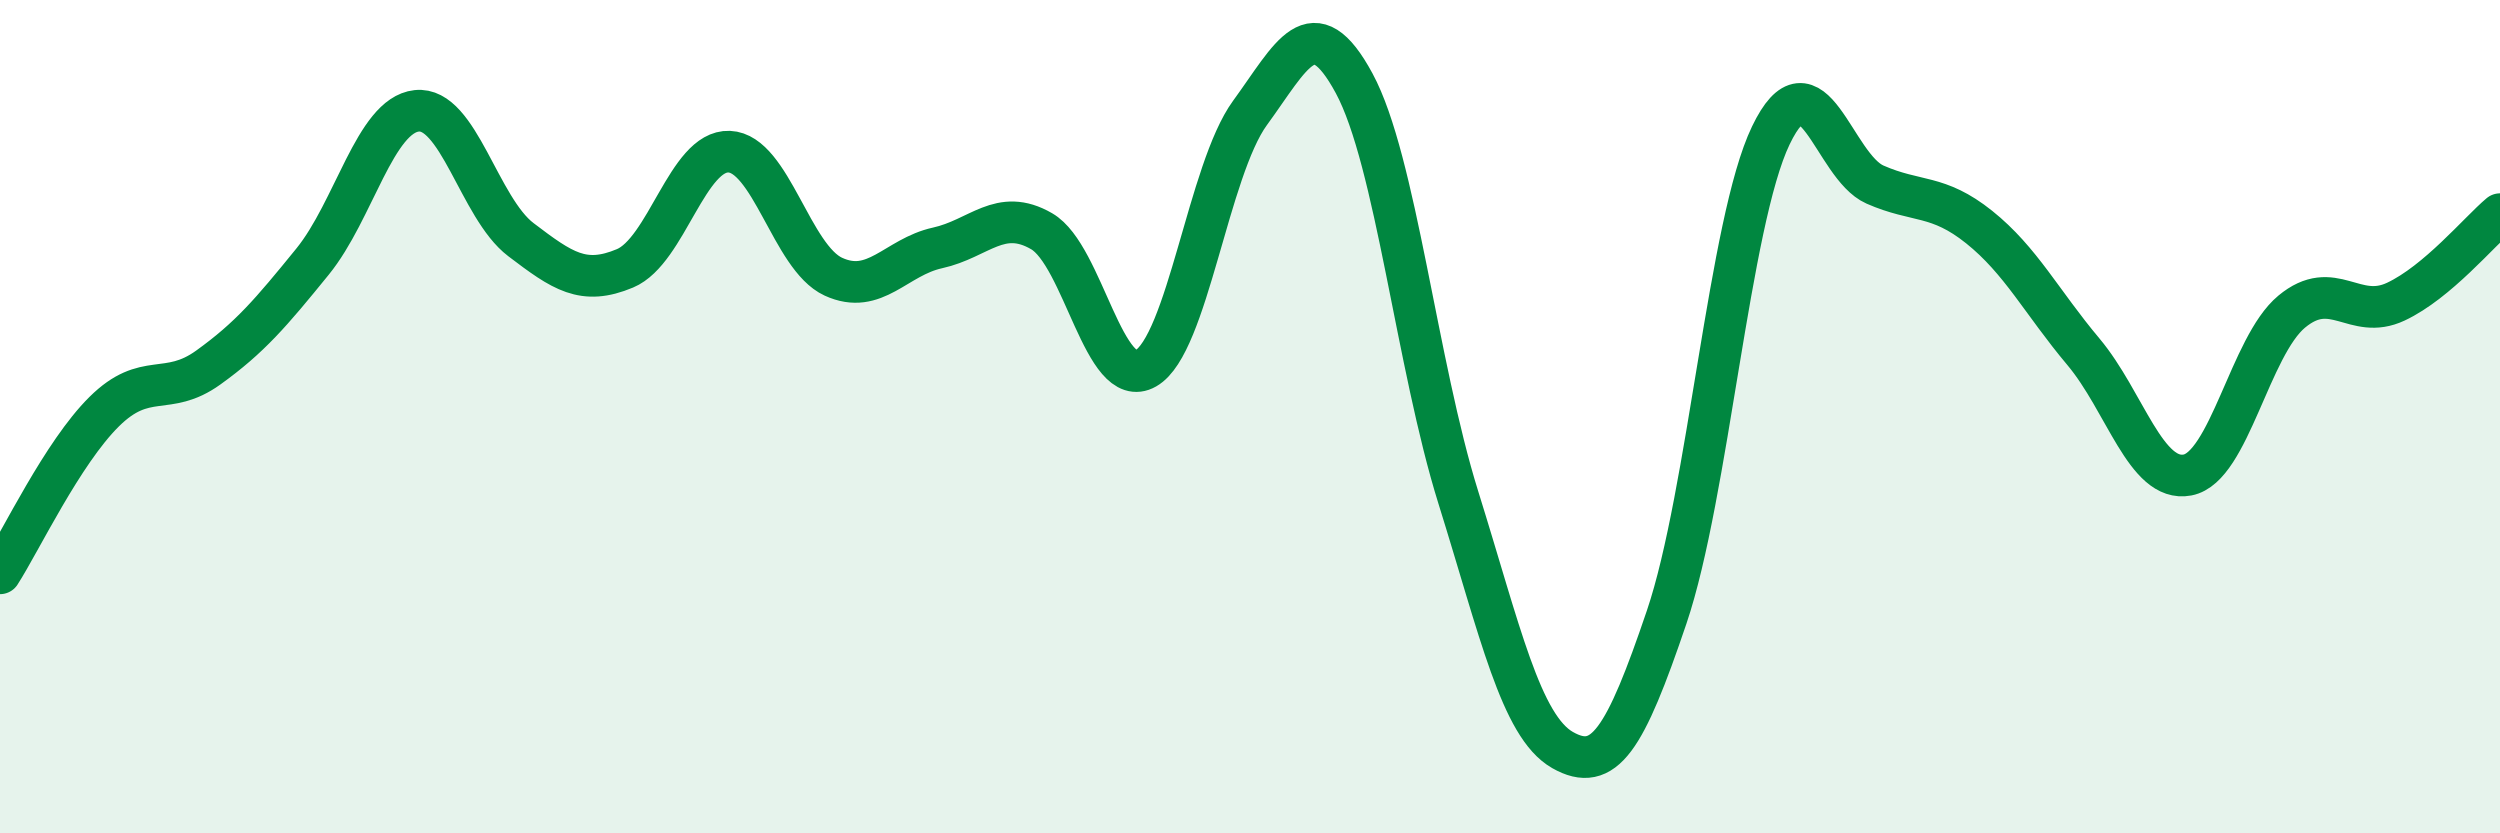
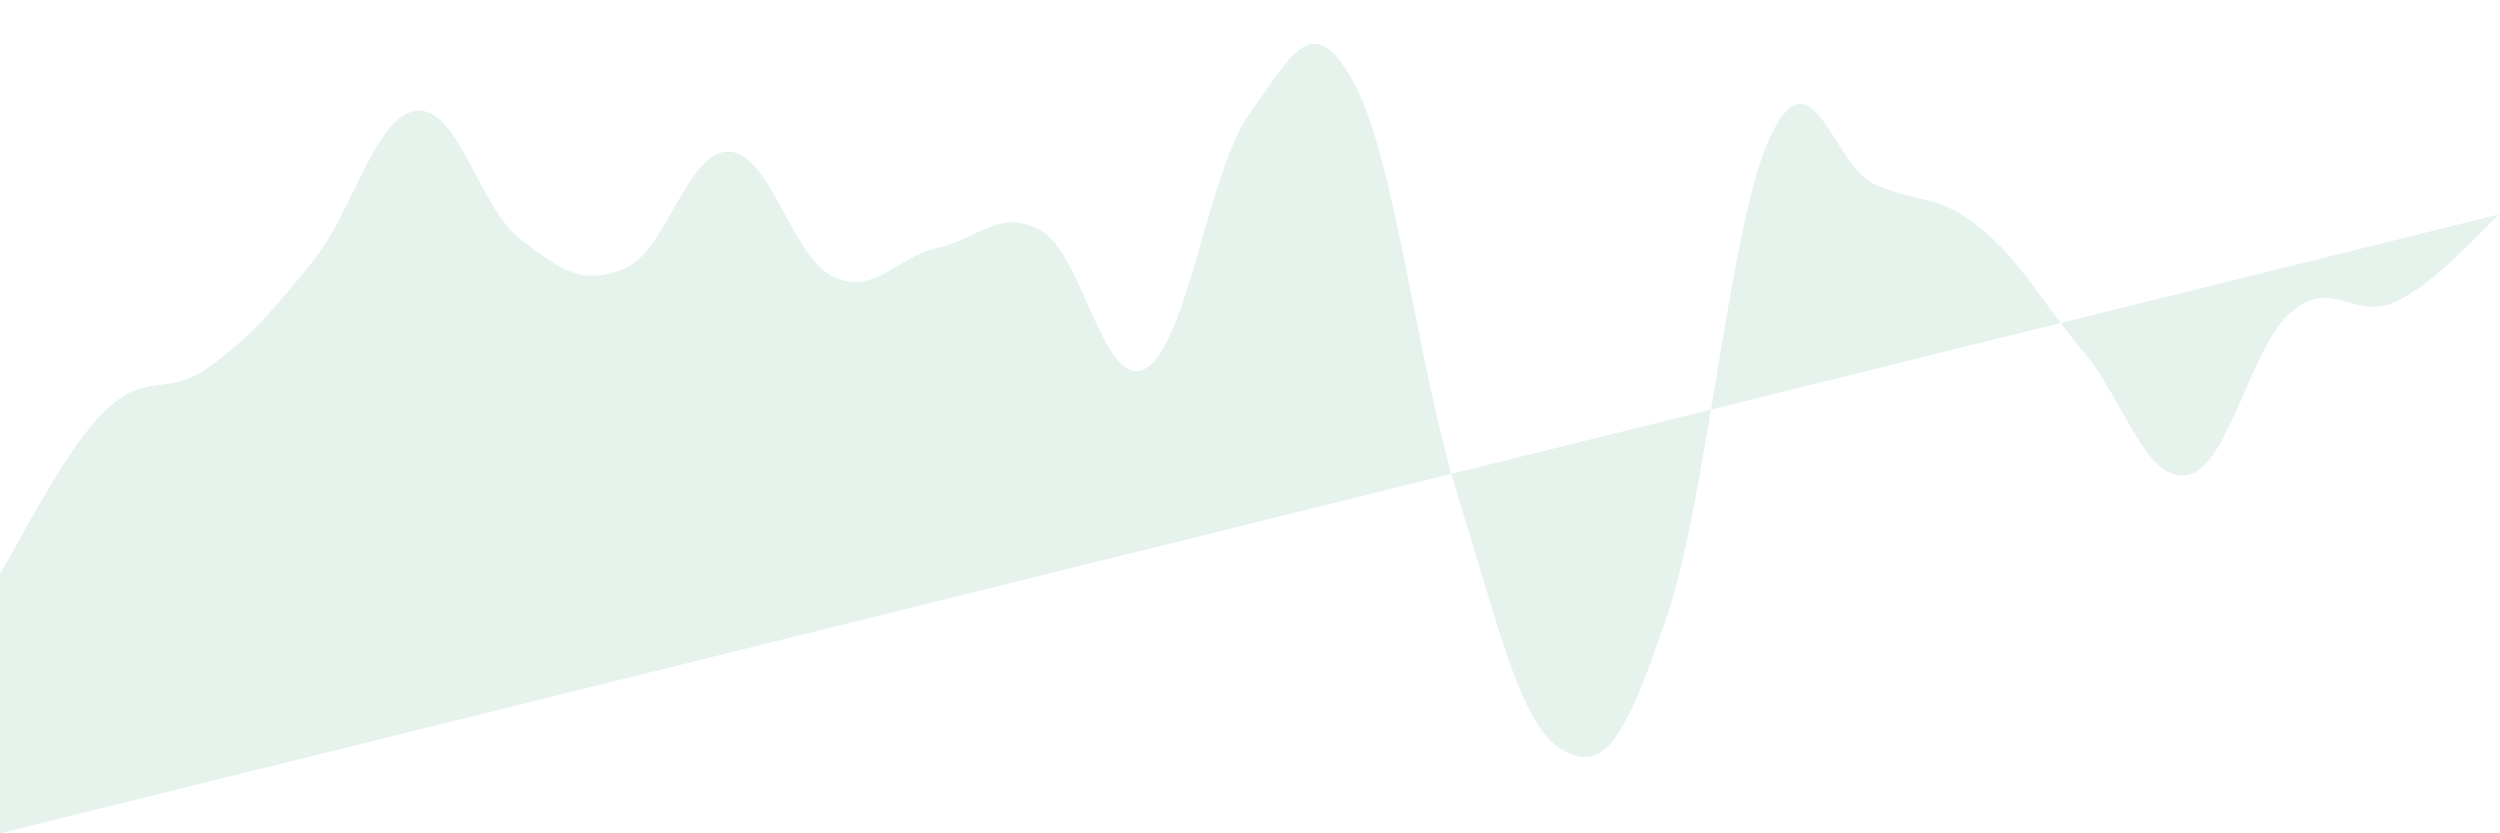
<svg xmlns="http://www.w3.org/2000/svg" width="60" height="20" viewBox="0 0 60 20">
-   <path d="M 0,13.76 C 0.5,12.98 1.5,10.87 2.5,9.88 C 3.5,8.89 4,9.54 5,8.82 C 6,8.1 6.5,7.51 7.5,6.28 C 8.5,5.05 9,2.77 10,2.66 C 11,2.55 11.5,4.99 12.5,5.75 C 13.5,6.51 14,6.86 15,6.44 C 16,6.02 16.5,3.6 17.5,3.64 C 18.5,3.68 19,6.18 20,6.64 C 21,7.1 21.5,6.17 22.5,5.95 C 23.5,5.73 24,4.97 25,5.55 C 26,6.13 26.5,9.41 27.5,8.84 C 28.5,8.27 29,4.08 30,2.71 C 31,1.34 31.5,0.15 32.5,2 C 33.5,3.85 34,8.74 35,11.94 C 36,15.14 36.5,17.43 37.5,18 C 38.5,18.57 39,17.76 40,14.81 C 41,11.86 41.5,5.33 42.5,3.25 C 43.5,1.17 44,3.99 45,4.43 C 46,4.87 46.5,4.65 47.5,5.45 C 48.5,6.25 49,7.25 50,8.44 C 51,9.63 51.5,11.59 52.5,11.4 C 53.5,11.21 54,8.31 55,7.48 C 56,6.65 56.5,7.71 57.5,7.24 C 58.5,6.77 59.5,5.56 60,5.14L60 20L0 20Z" fill="#008740" opacity="0.1" stroke-linecap="round" stroke-linejoin="round" />
-   <path d="M 0,13.76 C 0.5,12.98 1.5,10.87 2.5,9.88 C 3.5,8.89 4,9.54 5,8.82 C 6,8.1 6.5,7.51 7.5,6.28 C 8.5,5.05 9,2.77 10,2.66 C 11,2.55 11.5,4.99 12.5,5.75 C 13.5,6.51 14,6.86 15,6.44 C 16,6.02 16.5,3.6 17.5,3.64 C 18.5,3.68 19,6.18 20,6.64 C 21,7.1 21.5,6.17 22.5,5.95 C 23.5,5.73 24,4.97 25,5.55 C 26,6.13 26.5,9.41 27.5,8.84 C 28.5,8.27 29,4.08 30,2.71 C 31,1.34 31.5,0.15 32.5,2 C 33.5,3.85 34,8.74 35,11.94 C 36,15.14 36.5,17.43 37.5,18 C 38.5,18.57 39,17.76 40,14.81 C 41,11.86 41.5,5.33 42.5,3.25 C 43.5,1.17 44,3.99 45,4.43 C 46,4.87 46.5,4.65 47.5,5.45 C 48.5,6.25 49,7.25 50,8.44 C 51,9.63 51.5,11.59 52.5,11.4 C 53.5,11.21 54,8.31 55,7.48 C 56,6.65 56.5,7.71 57.5,7.24 C 58.5,6.77 59.5,5.56 60,5.14" stroke="#008740" stroke-width="1" fill="none" stroke-linecap="round" stroke-linejoin="round" />
+   <path d="M 0,13.76 C 0.5,12.98 1.5,10.87 2.5,9.88 C 3.5,8.89 4,9.54 5,8.82 C 6,8.1 6.5,7.51 7.5,6.28 C 8.5,5.05 9,2.77 10,2.66 C 11,2.55 11.5,4.99 12.5,5.75 C 13.5,6.51 14,6.86 15,6.44 C 16,6.02 16.5,3.6 17.5,3.64 C 18.5,3.68 19,6.18 20,6.64 C 21,7.1 21.5,6.17 22.5,5.95 C 23.5,5.73 24,4.97 25,5.55 C 26,6.13 26.5,9.41 27.5,8.84 C 28.5,8.27 29,4.08 30,2.71 C 31,1.34 31.5,0.15 32.5,2 C 33.5,3.85 34,8.74 35,11.94 C 36,15.14 36.5,17.43 37.5,18 C 38.5,18.57 39,17.76 40,14.81 C 41,11.86 41.5,5.33 42.5,3.25 C 43.5,1.17 44,3.99 45,4.43 C 46,4.87 46.5,4.65 47.5,5.45 C 48.5,6.25 49,7.25 50,8.44 C 51,9.63 51.5,11.59 52.5,11.4 C 53.5,11.21 54,8.31 55,7.48 C 56,6.65 56.5,7.71 57.5,7.24 C 58.5,6.77 59.5,5.56 60,5.14L0 20Z" fill="#008740" opacity="0.1" stroke-linecap="round" stroke-linejoin="round" />
</svg>